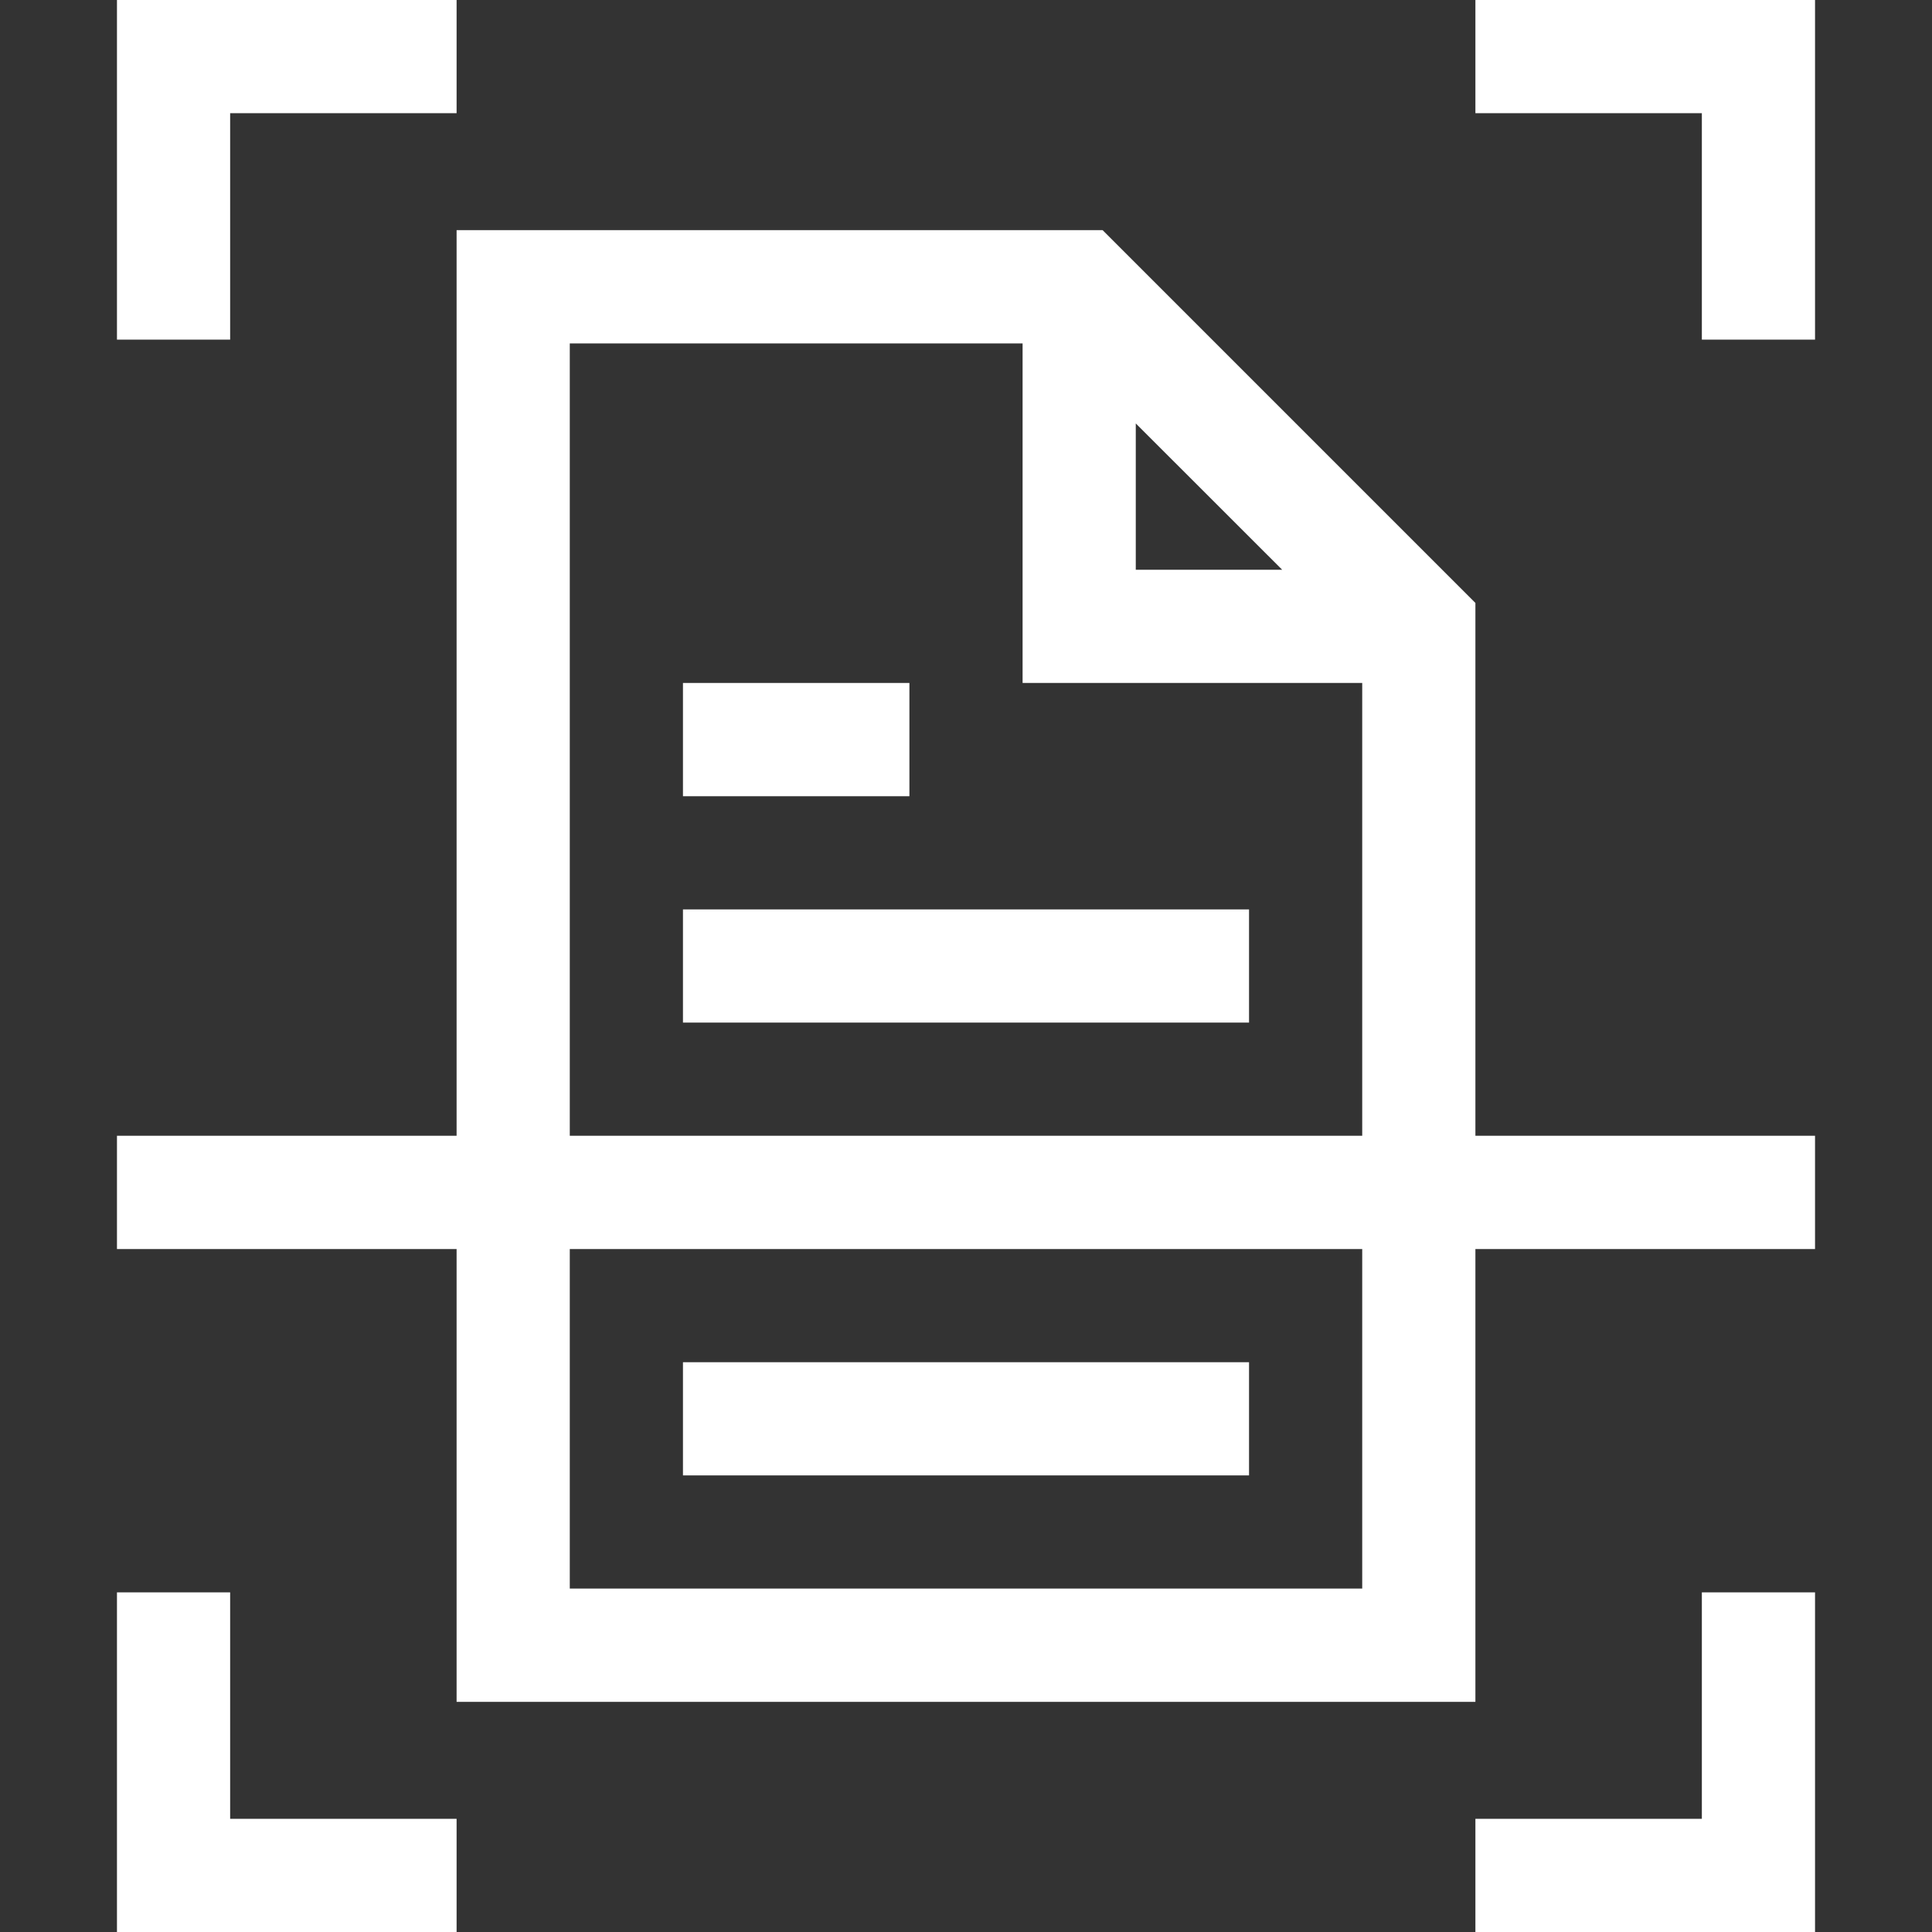
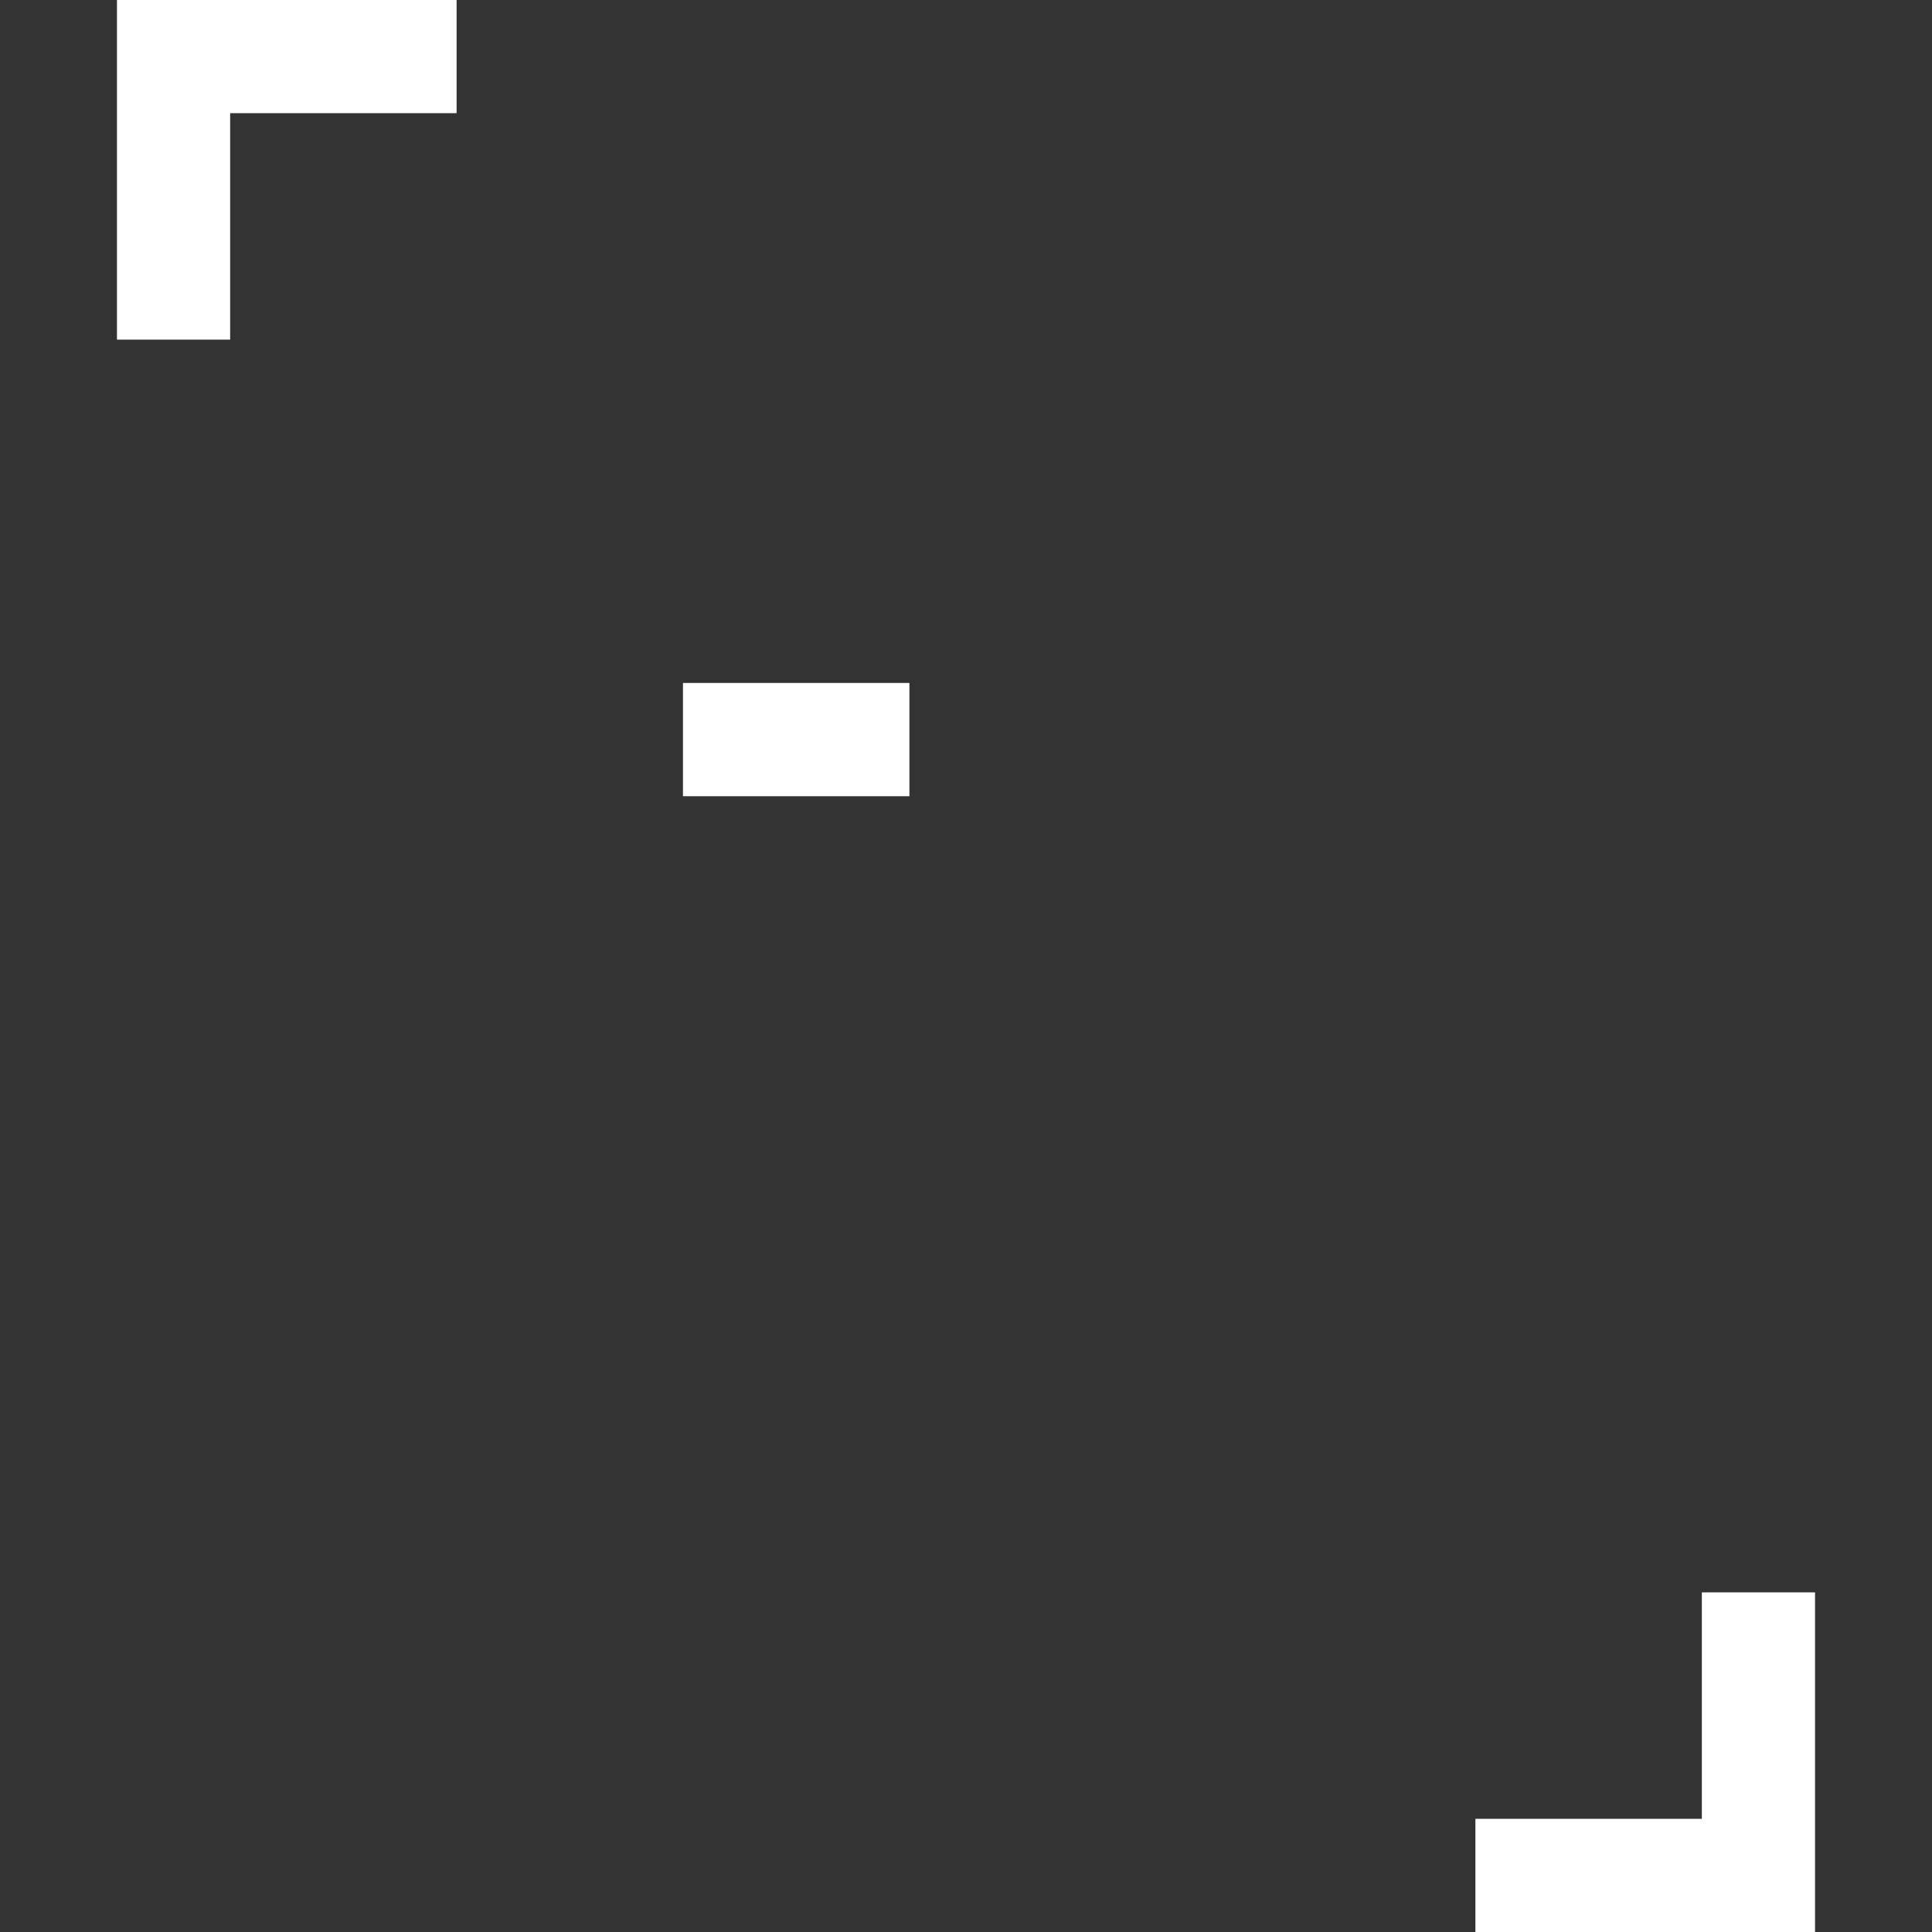
<svg xmlns="http://www.w3.org/2000/svg" width="24" height="24" viewBox="0 0 24 24" fill="none">
  <rect x="0" y="0" width="24" height="24" fill="#333333" stroke="none" />
  <path d="M2.859 1.406H5.672V0H1.453V4.219H2.859V1.406Z" fill="white" />
-   <path d="M2.859 19.781H1.453V24H5.672V22.594H2.859V19.781Z" fill="white" />
-   <path d="M18.328 0V1.406H21.141V4.219H22.547V0H18.328Z" fill="white" />
  <path d="M21.141 22.594H18.328V24H22.547V19.781H21.141V22.594Z" fill="white" />
-   <path d="M18.328 7.49L13.697 2.859H5.672V14.109H1.453V15.516H5.672V21.141H18.328V15.516H22.547V14.109H18.328V7.49ZM14.109 5.26L15.928 7.078H14.109V5.26ZM7.078 4.266H12.703V8.484H16.922V14.109H7.078V4.266ZM16.922 19.734H7.078V15.516H16.922V19.734Z" fill="white" />
  <path d="M8.484 8.484H11.297V9.891H8.484V8.484Z" fill="white" />
-   <path d="M8.484 11.297H15.516V12.703H8.484V11.297Z" fill="white" />
-   <path d="M8.484 16.922H15.516V18.328H8.484V16.922Z" fill="white" />
</svg>